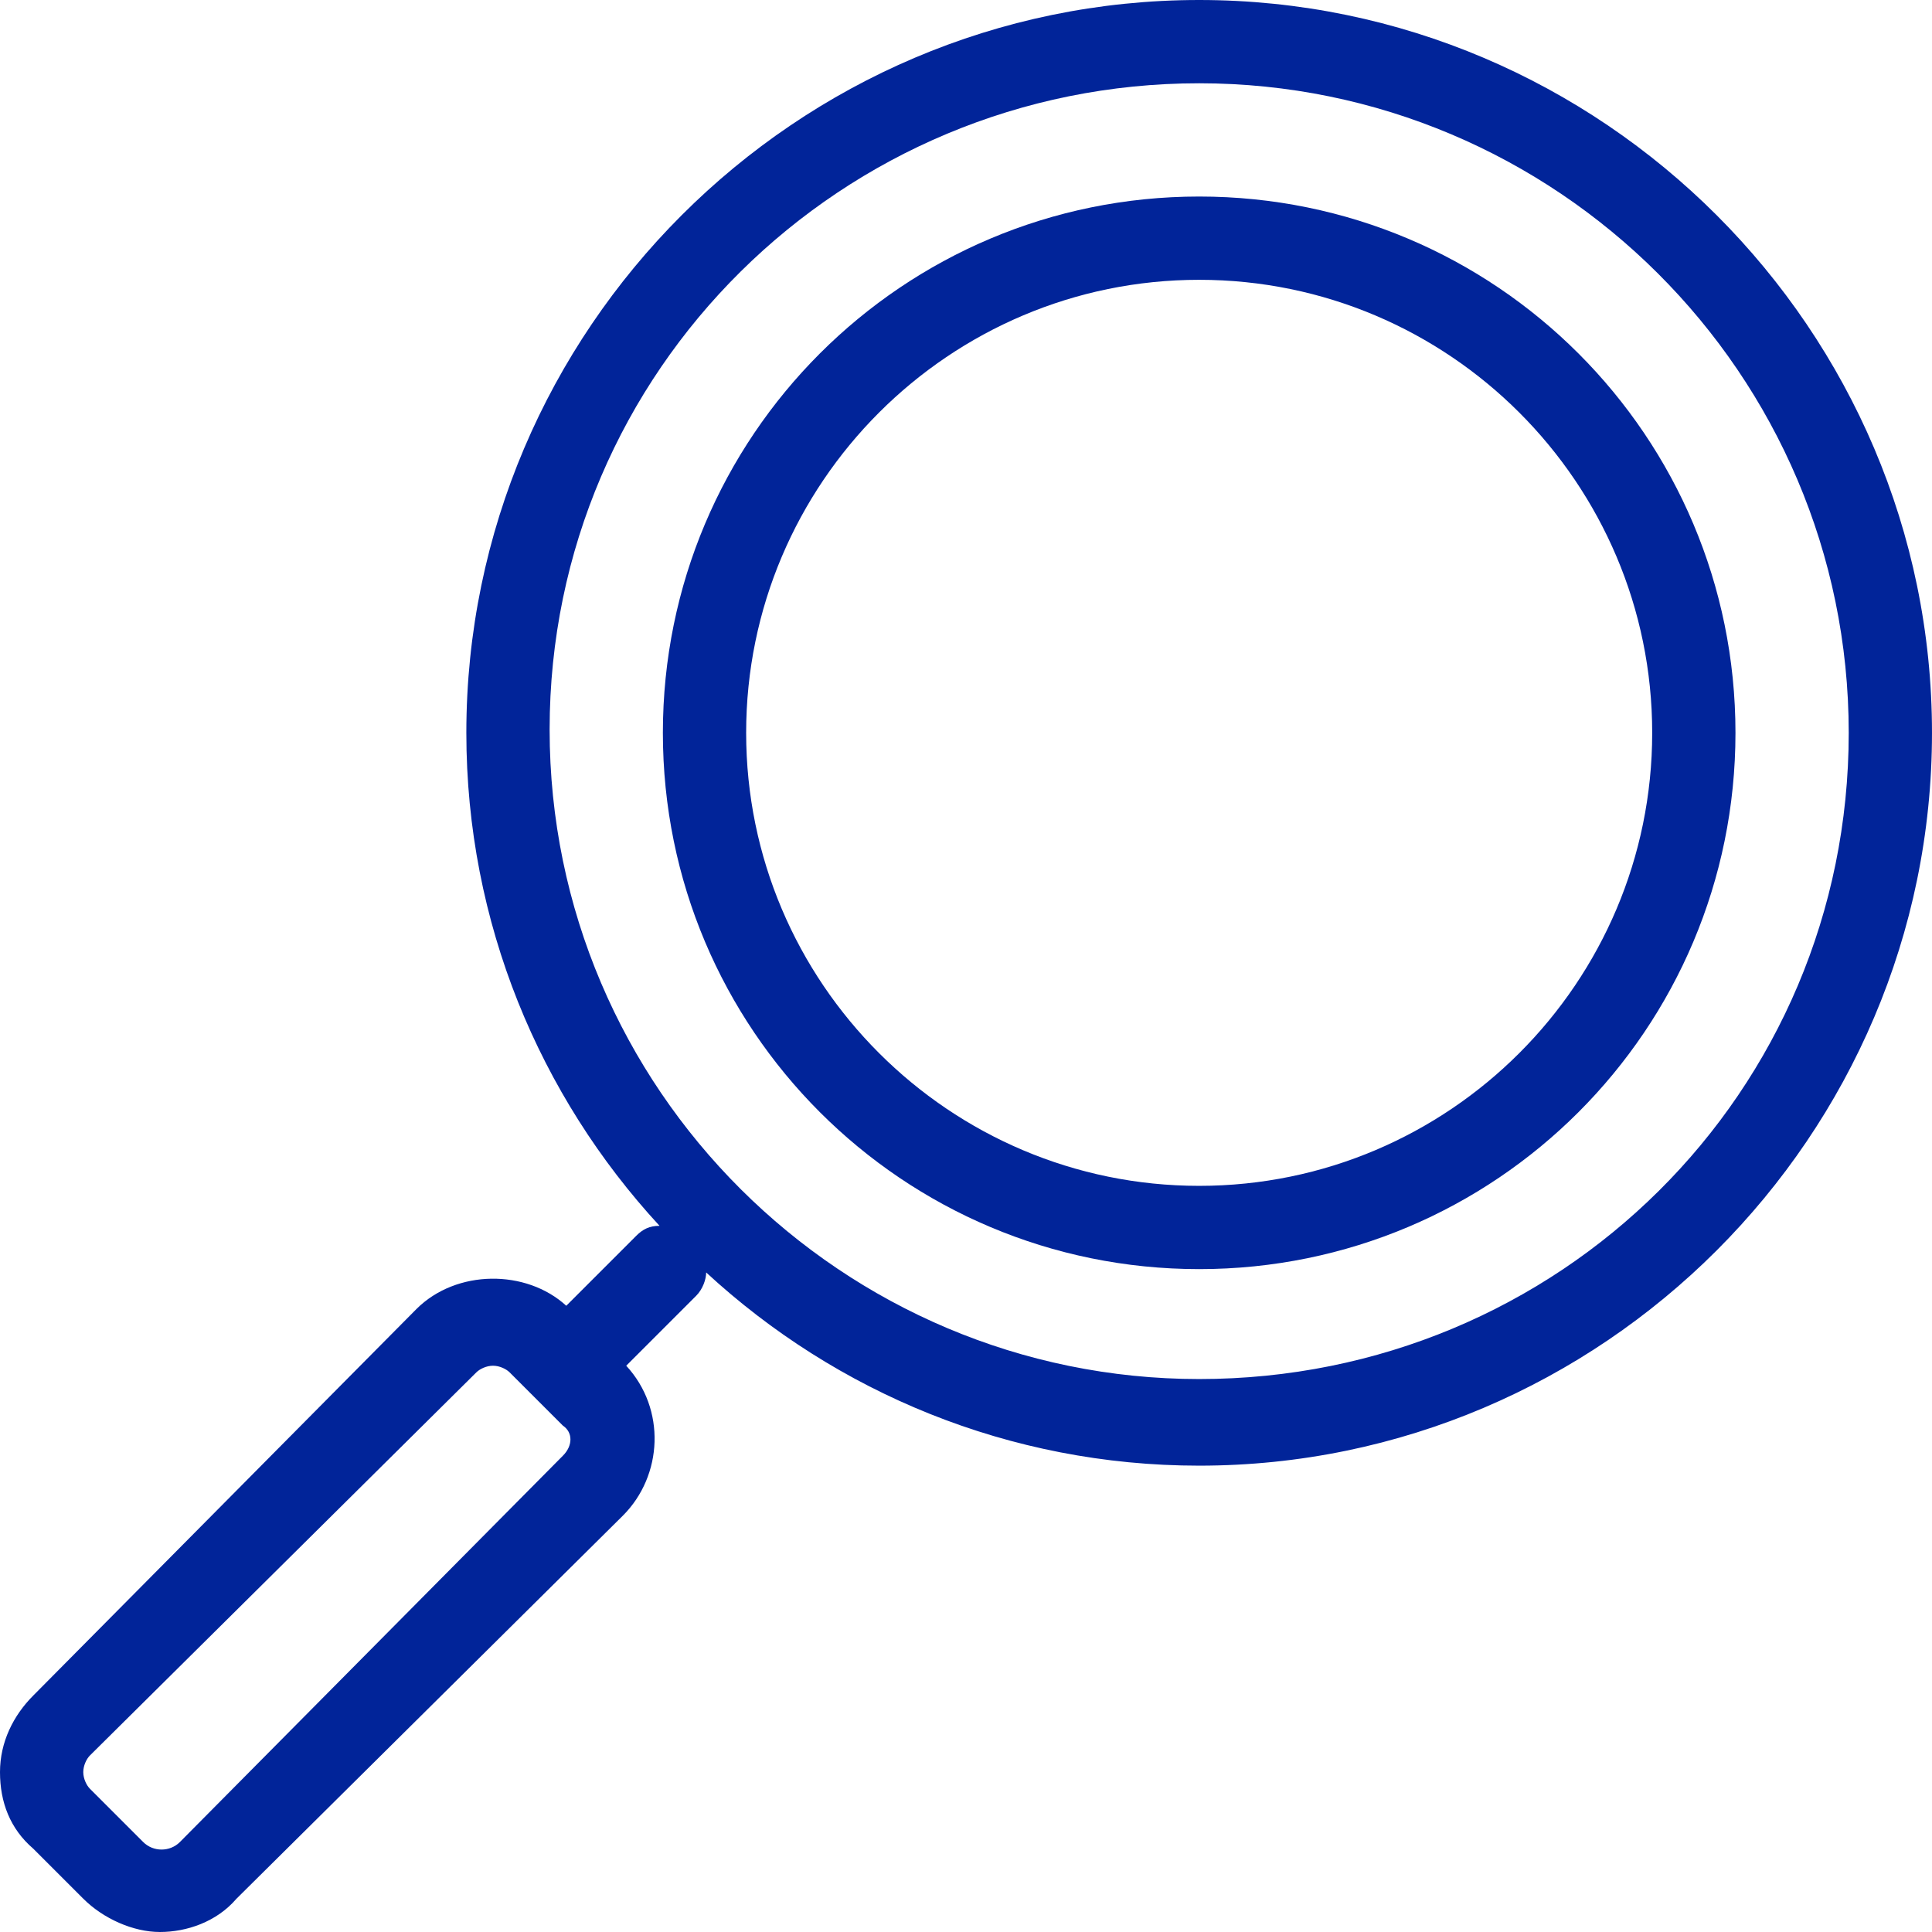
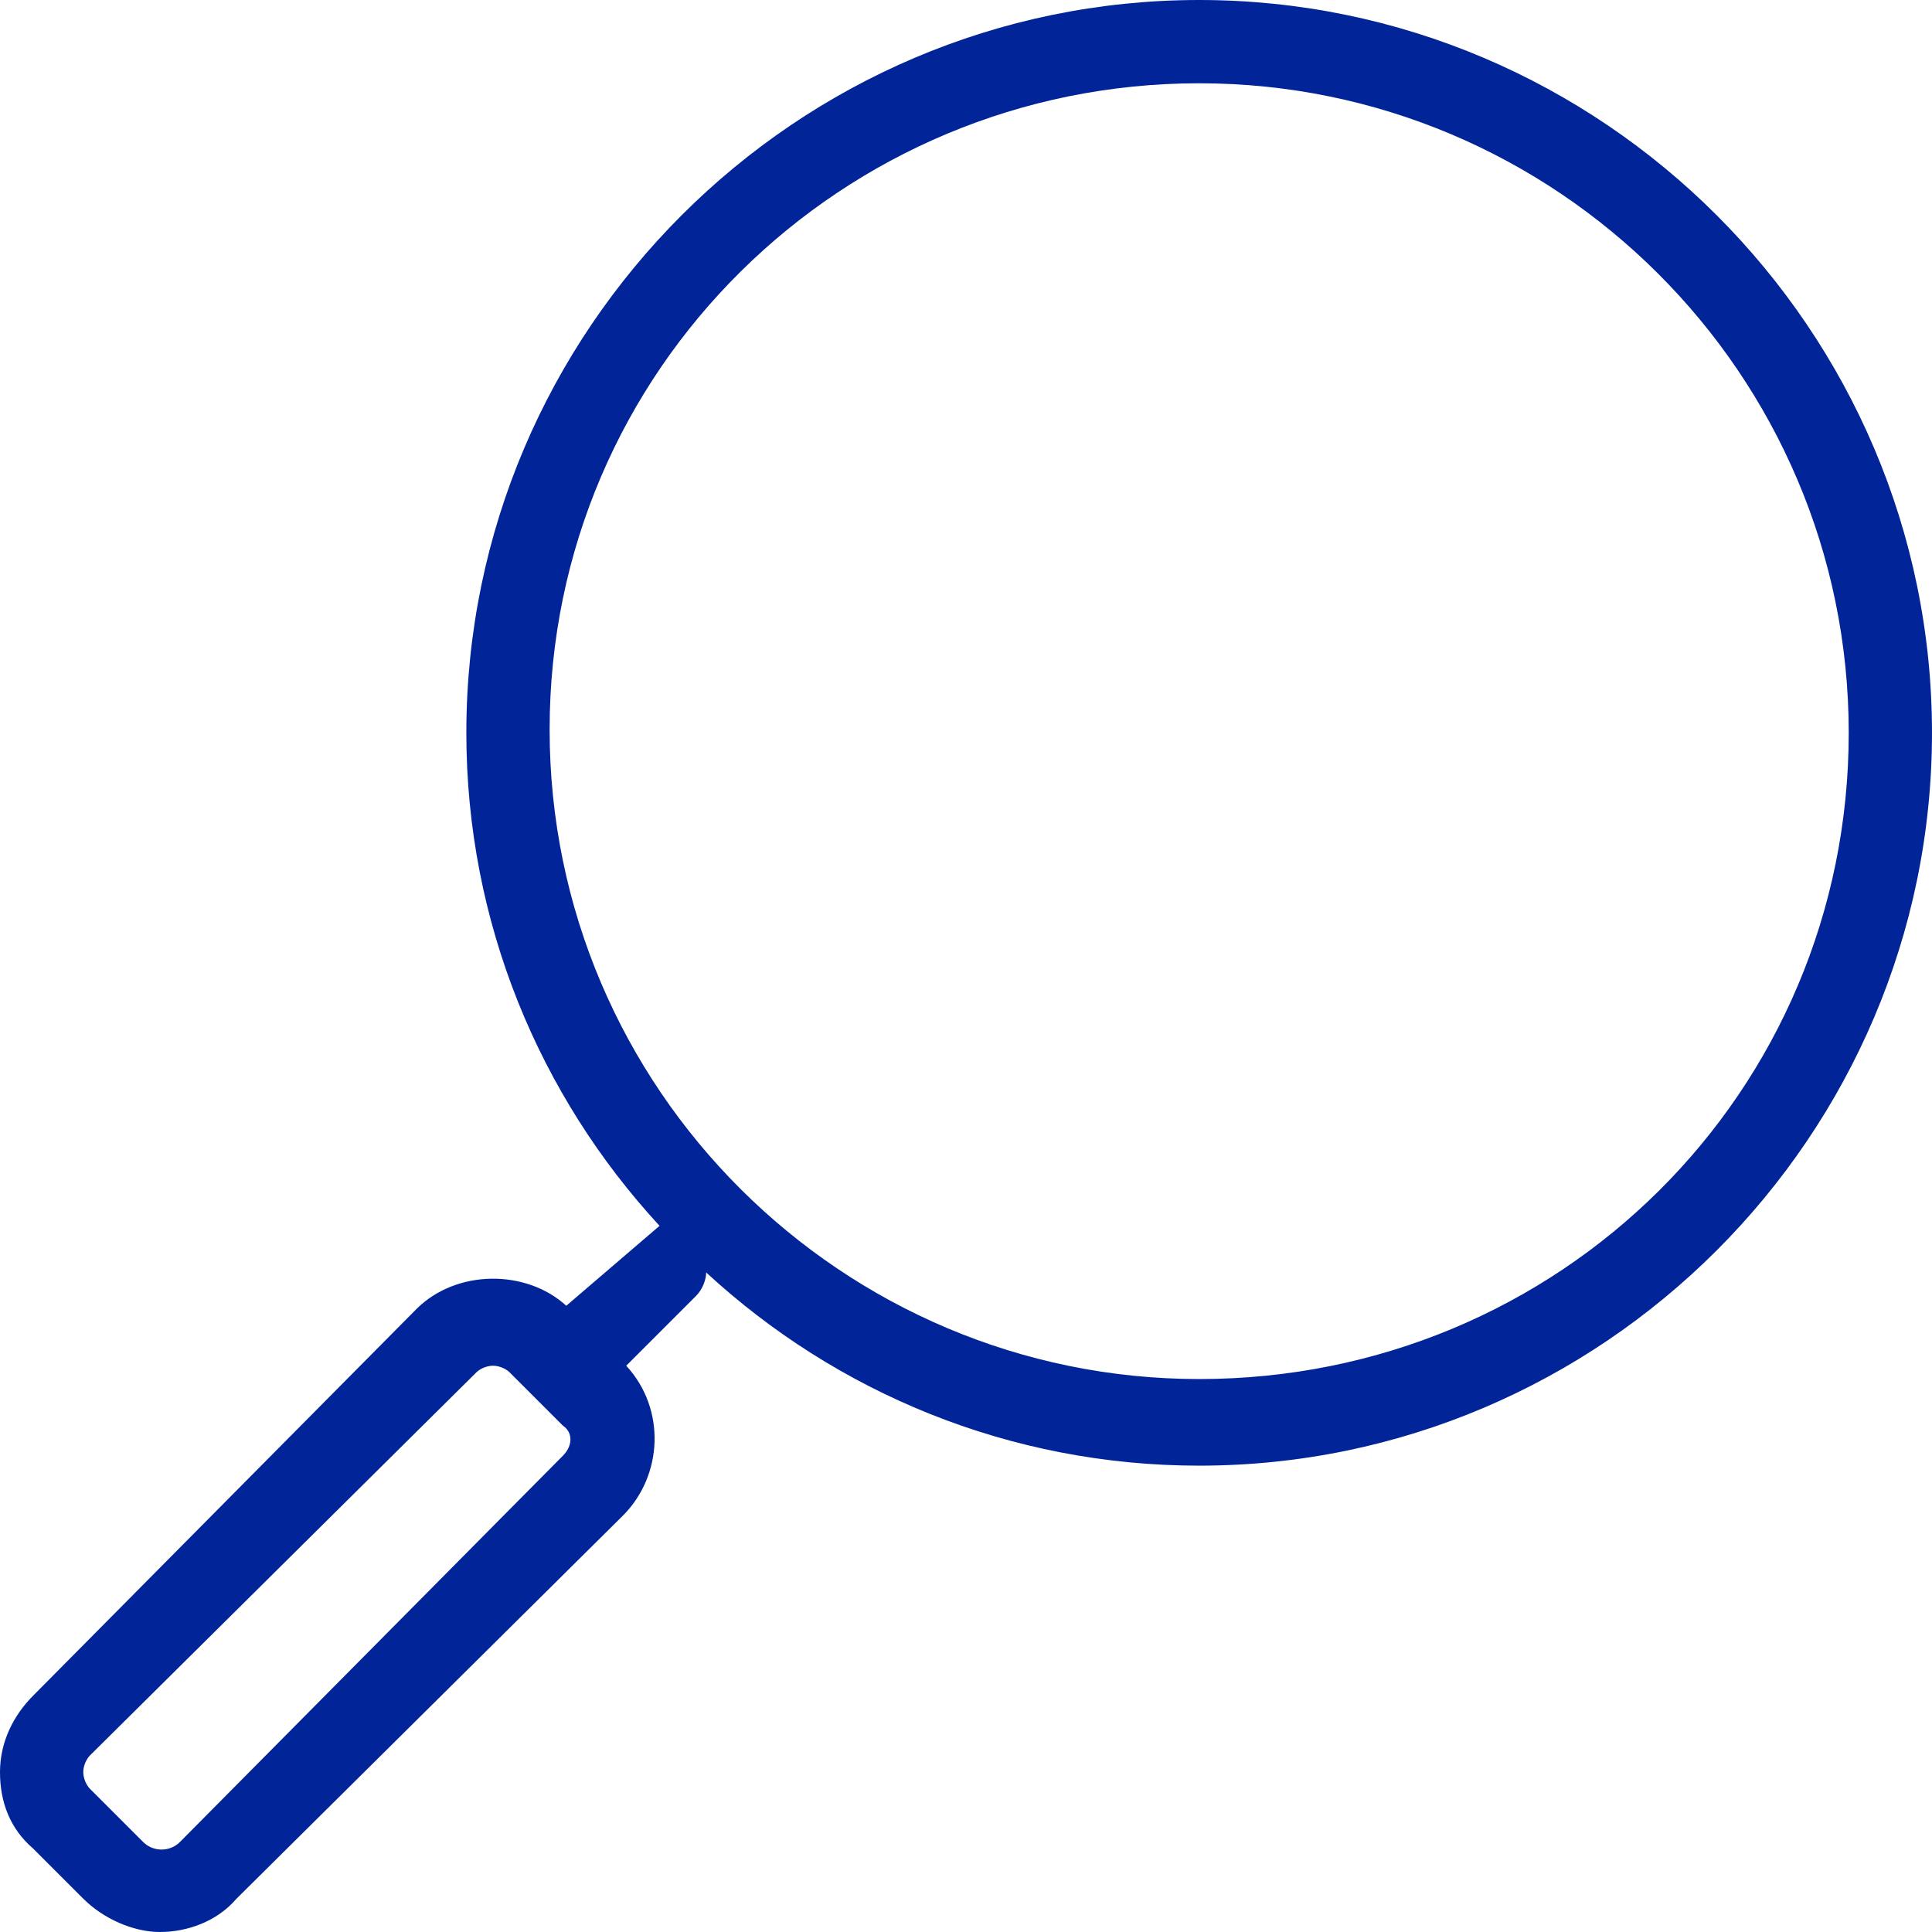
<svg xmlns="http://www.w3.org/2000/svg" version="1.1" id="Ebene_1" x="0px" y="0px" viewBox="0 0 58 58" style="enable-background:new 0 0 58 58;" xml:space="preserve">
  <style type="text/css">
	.st0{fill:#012499;}
</style>
  <g>
-     <path class="st0" d="M36,0c-12.1,0-22,9.9-22,22c0,5.7,2.2,10.9,5.8,14.8c-0.3,0-0.5,0.1-0.7,0.3L17,39.2c-1.2-1.1-3.3-1.1-4.5,0.1   L1,50.9c-0.6,0.6-1,1.4-1,2.3c0,0.9,0.3,1.7,1,2.3L2.5,57c0.6,0.6,1.5,1,2.3,1s1.7-0.3,2.3-1l11.6-11.5c1.2-1.2,1.3-3.2,0.1-4.5   l2.1-2.1c0.2-0.2,0.3-0.5,0.3-0.7c3.9,3.6,9.1,5.8,14.8,5.8c12.1,0,22-9.9,22-22S48.1,0,36,0z M16.9,43.7L5.4,55.3   c-0.3,0.3-0.8,0.3-1.1,0l-1.6-1.6c-0.1-0.1-0.2-0.3-0.2-0.5c0-0.2,0.1-0.4,0.2-0.5l11.6-11.5c0.1-0.1,0.3-0.2,0.5-0.2   c0.2,0,0.4,0.1,0.5,0.2l1.6,1.6C17.2,43,17.2,43.4,16.9,43.7z M36,41.4c-10.7,0-19.5-8.7-19.5-19.5S25.3,2.5,36,2.5   S55.5,11.2,55.5,22S46.8,41.4,36,41.4z" />
-     <path class="st0" d="M36,5.9c-8.9,0-16.1,7.2-16.1,16.1c0,8.9,7.2,16.1,16.1,16.1S52.1,30.9,52.1,22C52.1,13.1,44.9,5.9,36,5.9z    M36,35.6c-7.5,0-13.6-6.1-13.6-13.6S28.5,8.4,36,8.4S49.6,14.5,49.6,22S43.5,35.6,36,35.6z" />
+     <path class="st0" d="M36,0c-12.1,0-22,9.9-22,22c0,5.7,2.2,10.9,5.8,14.8L17,39.2c-1.2-1.1-3.3-1.1-4.5,0.1   L1,50.9c-0.6,0.6-1,1.4-1,2.3c0,0.9,0.3,1.7,1,2.3L2.5,57c0.6,0.6,1.5,1,2.3,1s1.7-0.3,2.3-1l11.6-11.5c1.2-1.2,1.3-3.2,0.1-4.5   l2.1-2.1c0.2-0.2,0.3-0.5,0.3-0.7c3.9,3.6,9.1,5.8,14.8,5.8c12.1,0,22-9.9,22-22S48.1,0,36,0z M16.9,43.7L5.4,55.3   c-0.3,0.3-0.8,0.3-1.1,0l-1.6-1.6c-0.1-0.1-0.2-0.3-0.2-0.5c0-0.2,0.1-0.4,0.2-0.5l11.6-11.5c0.1-0.1,0.3-0.2,0.5-0.2   c0.2,0,0.4,0.1,0.5,0.2l1.6,1.6C17.2,43,17.2,43.4,16.9,43.7z M36,41.4c-10.7,0-19.5-8.7-19.5-19.5S25.3,2.5,36,2.5   S55.5,11.2,55.5,22S46.8,41.4,36,41.4z" />
  </g>
</svg>